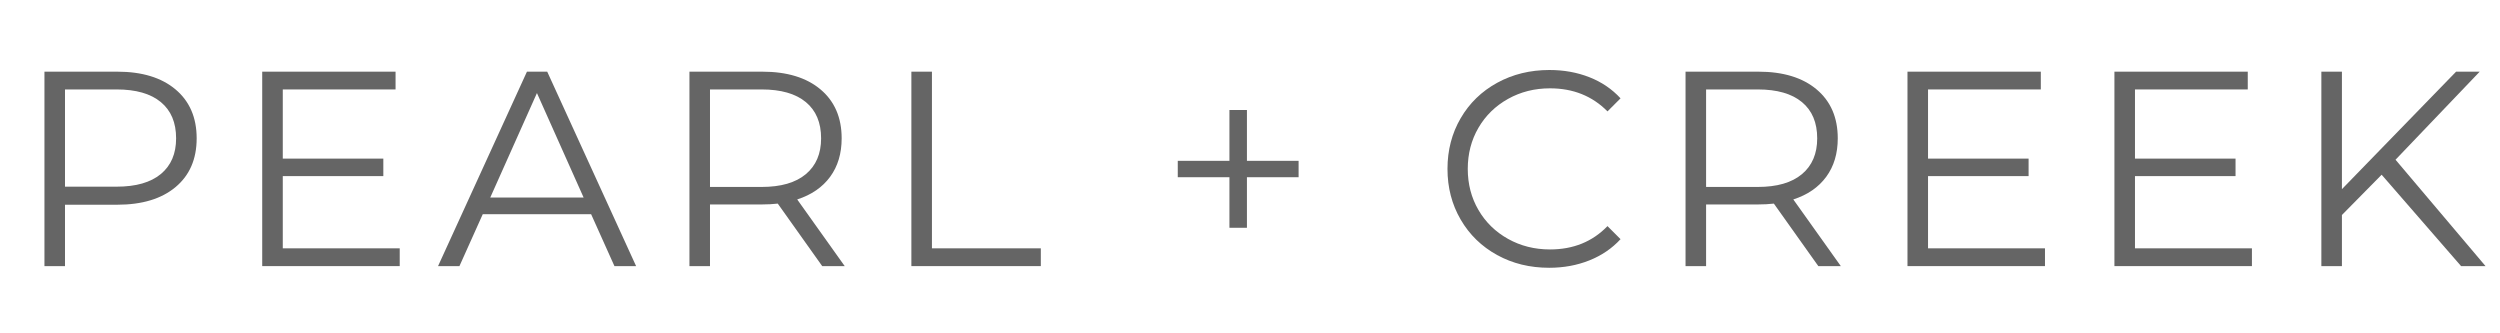
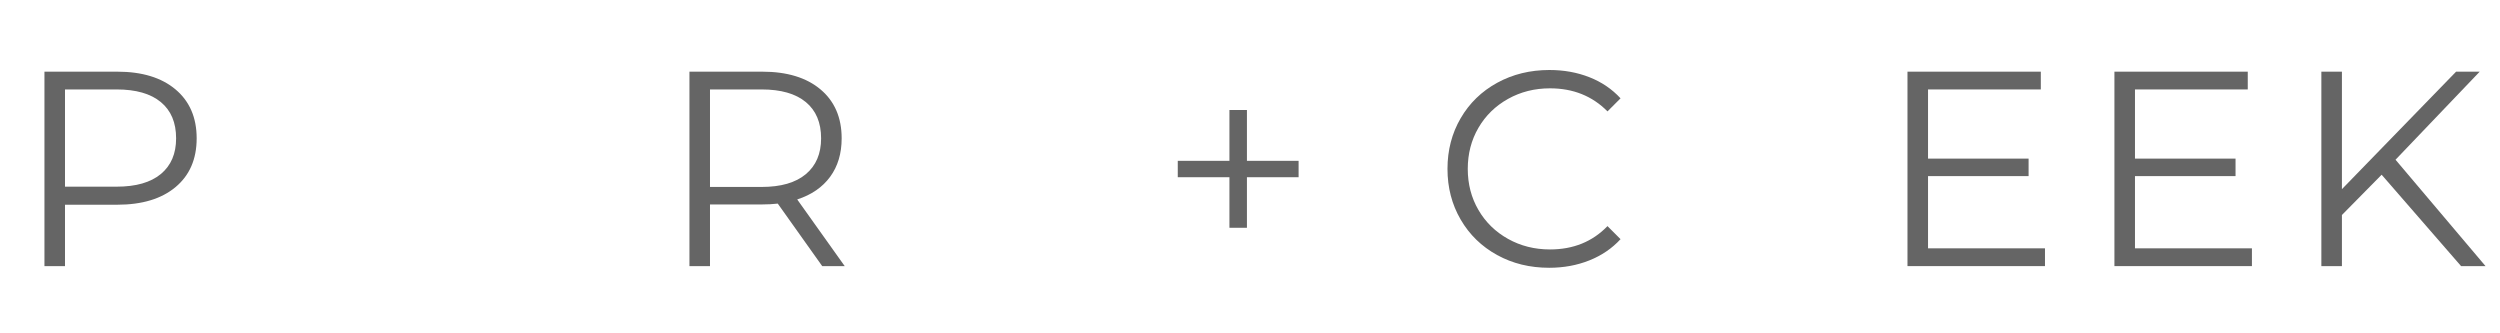
<svg xmlns="http://www.w3.org/2000/svg" width="3000" zoomAndPan="magnify" viewBox="0 0 2250 300" height="400" preserveAspectRatio="xMidYMid meet" version="1.0">
  <defs>
    <g />
  </defs>
  <g fill="#656565" fill-opacity="1">
    <g transform="translate(11.5, 239.5)">
      <g>
        <path d="M 94 -175 C 116.332 -175 133.832 -169.664 146.5 -159 C 159.164 -148.332 165.5 -133.664 165.5 -115 C 165.5 -96.332 159.164 -81.707 146.5 -71.125 C 133.832 -60.539 116.332 -55.25 94 -55.25 L 47 -55.25 L 47 0 L 28.5 0 L 28.5 -175 Z M 93.5 -71.5 C 110.832 -71.5 124.082 -75.289 133.25 -82.875 C 142.414 -90.457 147 -101.164 147 -115 C 147 -129.164 142.414 -140.039 133.25 -147.625 C 124.082 -155.207 110.832 -159 93.5 -159 L 47 -159 L 47 -71.5 Z M 93.5 -71.5 " />
      </g>
    </g>
  </g>
  <g fill="#656565" fill-opacity="1">
    <g transform="translate(207.498, 239.5)">
      <g>
-         <path d="M 152.25 -16 L 152.25 0 L 28.5 0 L 28.5 -175 L 148.5 -175 L 148.5 -159 L 47 -159 L 47 -96.75 L 137.5 -96.75 L 137.5 -81 L 47 -81 L 47 -16 Z M 152.25 -16 " />
-       </g>
+         </g>
    </g>
  </g>
  <g fill="#656565" fill-opacity="1">
    <g transform="translate(393.746, 239.5)">
      <g>
-         <path d="M 138.25 -46.75 L 40.75 -46.75 L 19.75 0 L 0.5 0 L 80.5 -175 L 98.75 -175 L 178.75 0 L 159.25 0 Z M 131.5 -61.75 L 89.5 -155.75 L 47.5 -61.75 Z M 131.5 -61.75 " />
-       </g>
+         </g>
    </g>
  </g>
  <g fill="#656565" fill-opacity="1">
    <g transform="translate(591.994, 239.5)">
      <g>
        <path d="M 148 0 L 108 -56.25 C 103.5 -55.75 98.832 -55.5 94 -55.5 L 47 -55.5 L 47 0 L 28.5 0 L 28.5 -175 L 94 -175 C 116.332 -175 133.832 -169.664 146.5 -159 C 159.164 -148.332 165.5 -133.664 165.5 -115 C 165.5 -101.332 162.039 -89.789 155.125 -80.375 C 148.207 -70.957 138.332 -64.164 125.5 -60 L 168.25 0 Z M 93.5 -71.25 C 110.832 -71.25 124.082 -75.082 133.25 -82.75 C 142.414 -90.414 147 -101.164 147 -115 C 147 -129.164 142.414 -140.039 133.25 -147.625 C 124.082 -155.207 110.832 -159 93.5 -159 L 47 -159 L 47 -71.25 Z M 93.5 -71.25 " />
      </g>
    </g>
  </g>
  <g fill="#656565" fill-opacity="1">
    <g transform="translate(791.742, 239.5)">
      <g>
-         <path d="M 28.5 -175 L 47 -175 L 47 -16 L 145 -16 L 145 0 L 28.5 0 Z M 28.5 -175 " />
-       </g>
+         </g>
    </g>
  </g>
  <g fill="#656565" fill-opacity="1">
    <g transform="translate(957.99, 239.5)">
      <g />
    </g>
  </g>
  <g fill="#656565" fill-opacity="1">
    <g transform="translate(1042.489, 239.5)">
      <g>
        <path d="M 126.25 -80 L 79.75 -80 L 79.75 -34.5 L 64 -34.5 L 64 -80 L 17.5 -80 L 17.5 -94.75 L 64 -94.75 L 64 -140.5 L 79.75 -140.5 L 79.75 -94.75 L 126.25 -94.75 Z M 126.25 -80 " />
      </g>
    </g>
  </g>
  <g fill="#656565" fill-opacity="1">
    <g transform="translate(1205.237, 239.5)">
      <g />
    </g>
  </g>
  <g fill="#656565" fill-opacity="1">
    <g transform="translate(1289.737, 239.5)">
      <g>
-         <path d="M 104.5 1.5 C 87.164 1.5 71.539 -2.332 57.625 -10 C 43.707 -17.664 32.789 -28.289 24.875 -41.875 C 16.957 -55.457 13 -70.664 13 -87.5 C 13 -104.332 16.957 -119.539 24.875 -133.125 C 32.789 -146.707 43.75 -157.332 57.75 -165 C 71.75 -172.664 87.414 -176.5 104.75 -176.5 C 117.75 -176.5 129.75 -174.332 140.75 -170 C 151.75 -165.664 161.082 -159.332 168.75 -151 L 157 -139.25 C 143.332 -153.082 126.082 -160 105.25 -160 C 91.414 -160 78.832 -156.832 67.5 -150.5 C 56.164 -144.164 47.289 -135.5 40.875 -124.5 C 34.457 -113.5 31.25 -101.164 31.25 -87.5 C 31.25 -73.832 34.457 -61.5 40.875 -50.5 C 47.289 -39.5 56.164 -30.832 67.5 -24.5 C 78.832 -18.164 91.414 -15 105.25 -15 C 126.25 -15 143.5 -22 157 -36 L 168.75 -24.25 C 161.082 -15.914 151.707 -9.539 140.625 -5.125 C 129.539 -0.707 117.5 1.5 104.5 1.5 Z M 104.5 1.5 " />
+         <path d="M 104.5 1.5 C 87.164 1.5 71.539 -2.332 57.625 -10 C 43.707 -17.664 32.789 -28.289 24.875 -41.875 C 16.957 -55.457 13 -70.664 13 -87.5 C 13 -104.332 16.957 -119.539 24.875 -133.125 C 32.789 -146.707 43.75 -157.332 57.75 -165 C 71.75 -172.664 87.414 -176.5 104.75 -176.5 C 117.75 -176.5 129.75 -174.332 140.75 -170 C 151.75 -165.664 161.082 -159.332 168.75 -151 L 157 -139.25 C 143.332 -153.082 126.082 -160 105.25 -160 C 91.414 -160 78.832 -156.832 67.5 -150.5 C 56.164 -144.164 47.289 -135.5 40.875 -124.5 C 34.457 -113.5 31.25 -101.164 31.25 -87.5 C 31.25 -73.832 34.457 -61.5 40.875 -50.5 C 47.289 -39.5 56.164 -30.832 67.5 -24.5 C 78.832 -18.164 91.414 -15 105.25 -15 C 126.25 -15 143.5 -22 157 -36 L 168.75 -24.25 C 161.082 -15.914 151.707 -9.539 140.625 -5.125 C 129.539 -0.707 117.5 1.5 104.5 1.5 Z " />
      </g>
    </g>
  </g>
  <g fill="#656565" fill-opacity="1">
    <g transform="translate(1488.484, 239.5)">
      <g>
-         <path d="M 148 0 L 108 -56.25 C 103.5 -55.75 98.832 -55.5 94 -55.5 L 47 -55.5 L 47 0 L 28.5 0 L 28.5 -175 L 94 -175 C 116.332 -175 133.832 -169.664 146.5 -159 C 159.164 -148.332 165.5 -133.664 165.5 -115 C 165.5 -101.332 162.039 -89.789 155.125 -80.375 C 148.207 -70.957 138.332 -64.164 125.5 -60 L 168.25 0 Z M 93.5 -71.25 C 110.832 -71.25 124.082 -75.082 133.25 -82.75 C 142.414 -90.414 147 -101.164 147 -115 C 147 -129.164 142.414 -140.039 133.25 -147.625 C 124.082 -155.207 110.832 -159 93.5 -159 L 47 -159 L 47 -71.25 Z M 93.5 -71.25 " />
-       </g>
+         </g>
    </g>
  </g>
  <g fill="#656565" fill-opacity="1">
    <g transform="translate(1688.232, 239.5)">
      <g>
        <path d="M 152.25 -16 L 152.25 0 L 28.5 0 L 28.5 -175 L 148.5 -175 L 148.5 -159 L 47 -159 L 47 -96.75 L 137.5 -96.75 L 137.5 -81 L 47 -81 L 47 -16 Z M 152.25 -16 " />
      </g>
    </g>
  </g>
  <g fill="#656565" fill-opacity="1">
    <g transform="translate(1874.48, 239.5)">
      <g>
        <path d="M 152.25 -16 L 152.25 0 L 28.5 0 L 28.5 -175 L 148.5 -175 L 148.5 -159 L 47 -159 L 47 -96.75 L 137.5 -96.75 L 137.5 -81 L 47 -81 L 47 -16 Z M 152.25 -16 " />
      </g>
    </g>
  </g>
  <g fill="#656565" fill-opacity="1">
    <g transform="translate(2060.728, 239.5)">
      <g>
        <path d="M 82.75 -82.25 L 47 -46 L 47 0 L 28.5 0 L 28.5 -175 L 47 -175 L 47 -69.25 L 149.75 -175 L 171 -175 L 95.25 -95.75 L 176.25 0 L 154.25 0 Z M 82.75 -82.25 " />
      </g>
    </g>
  </g>
</svg>